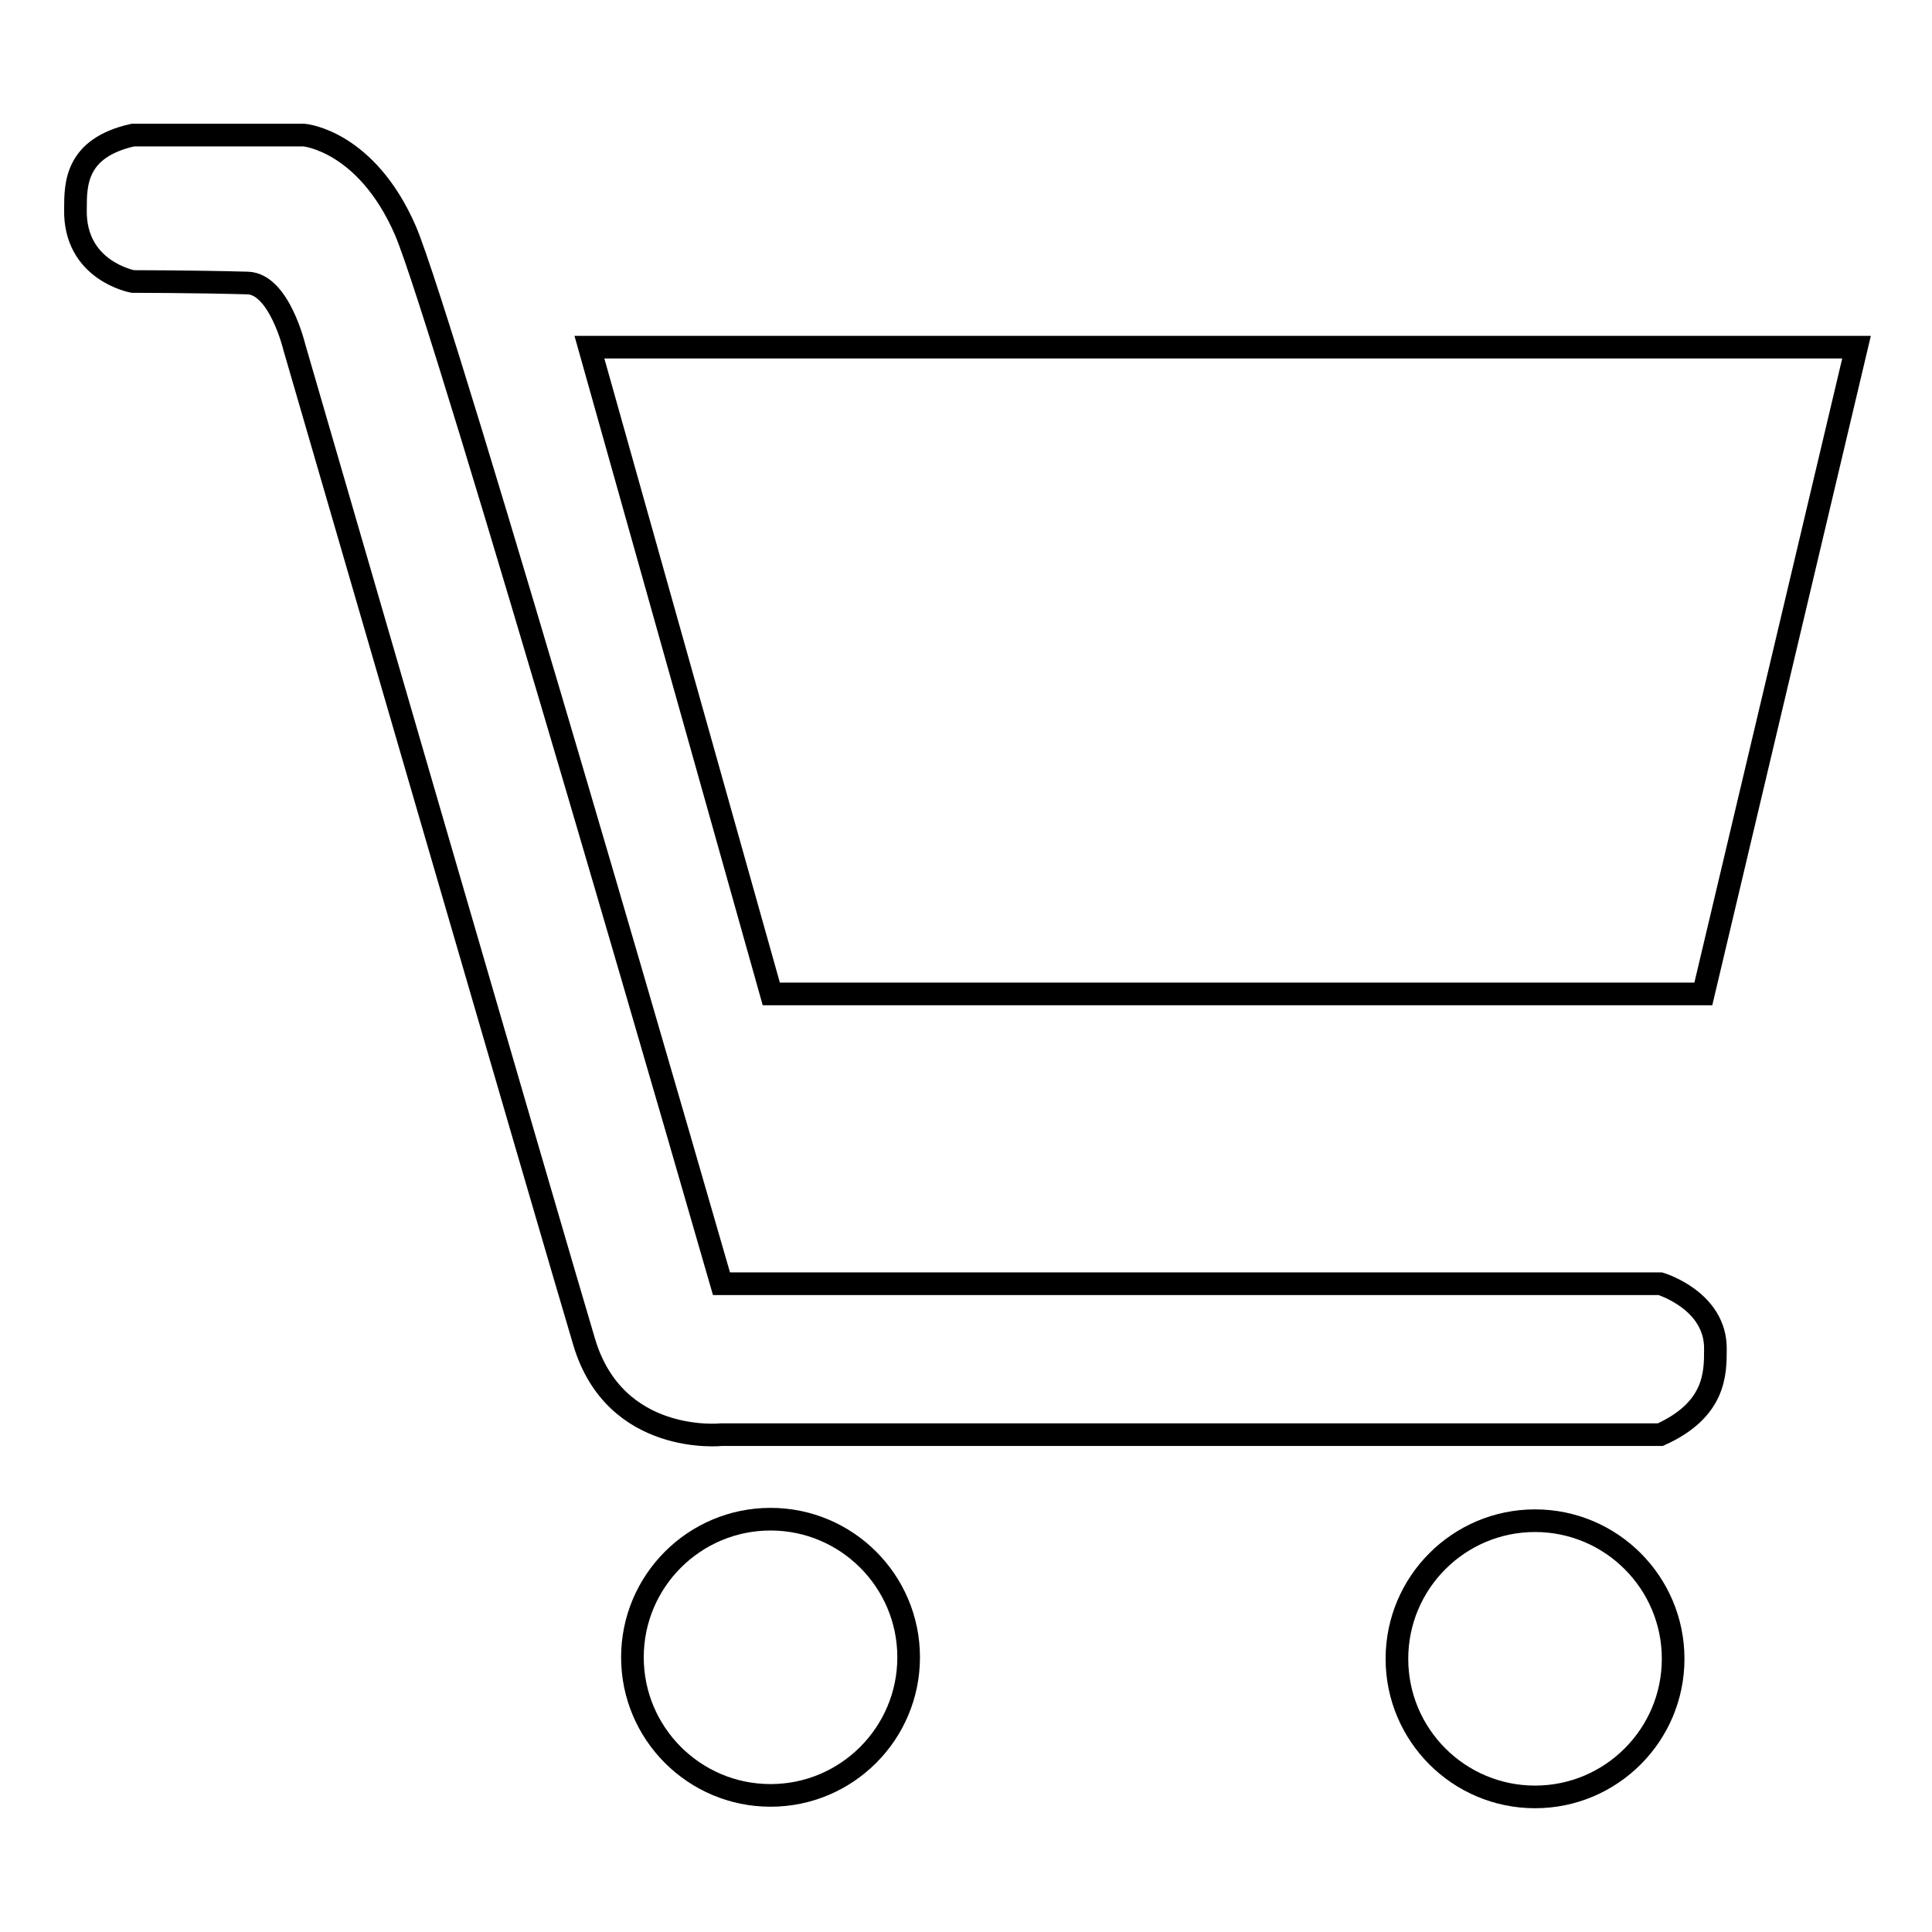
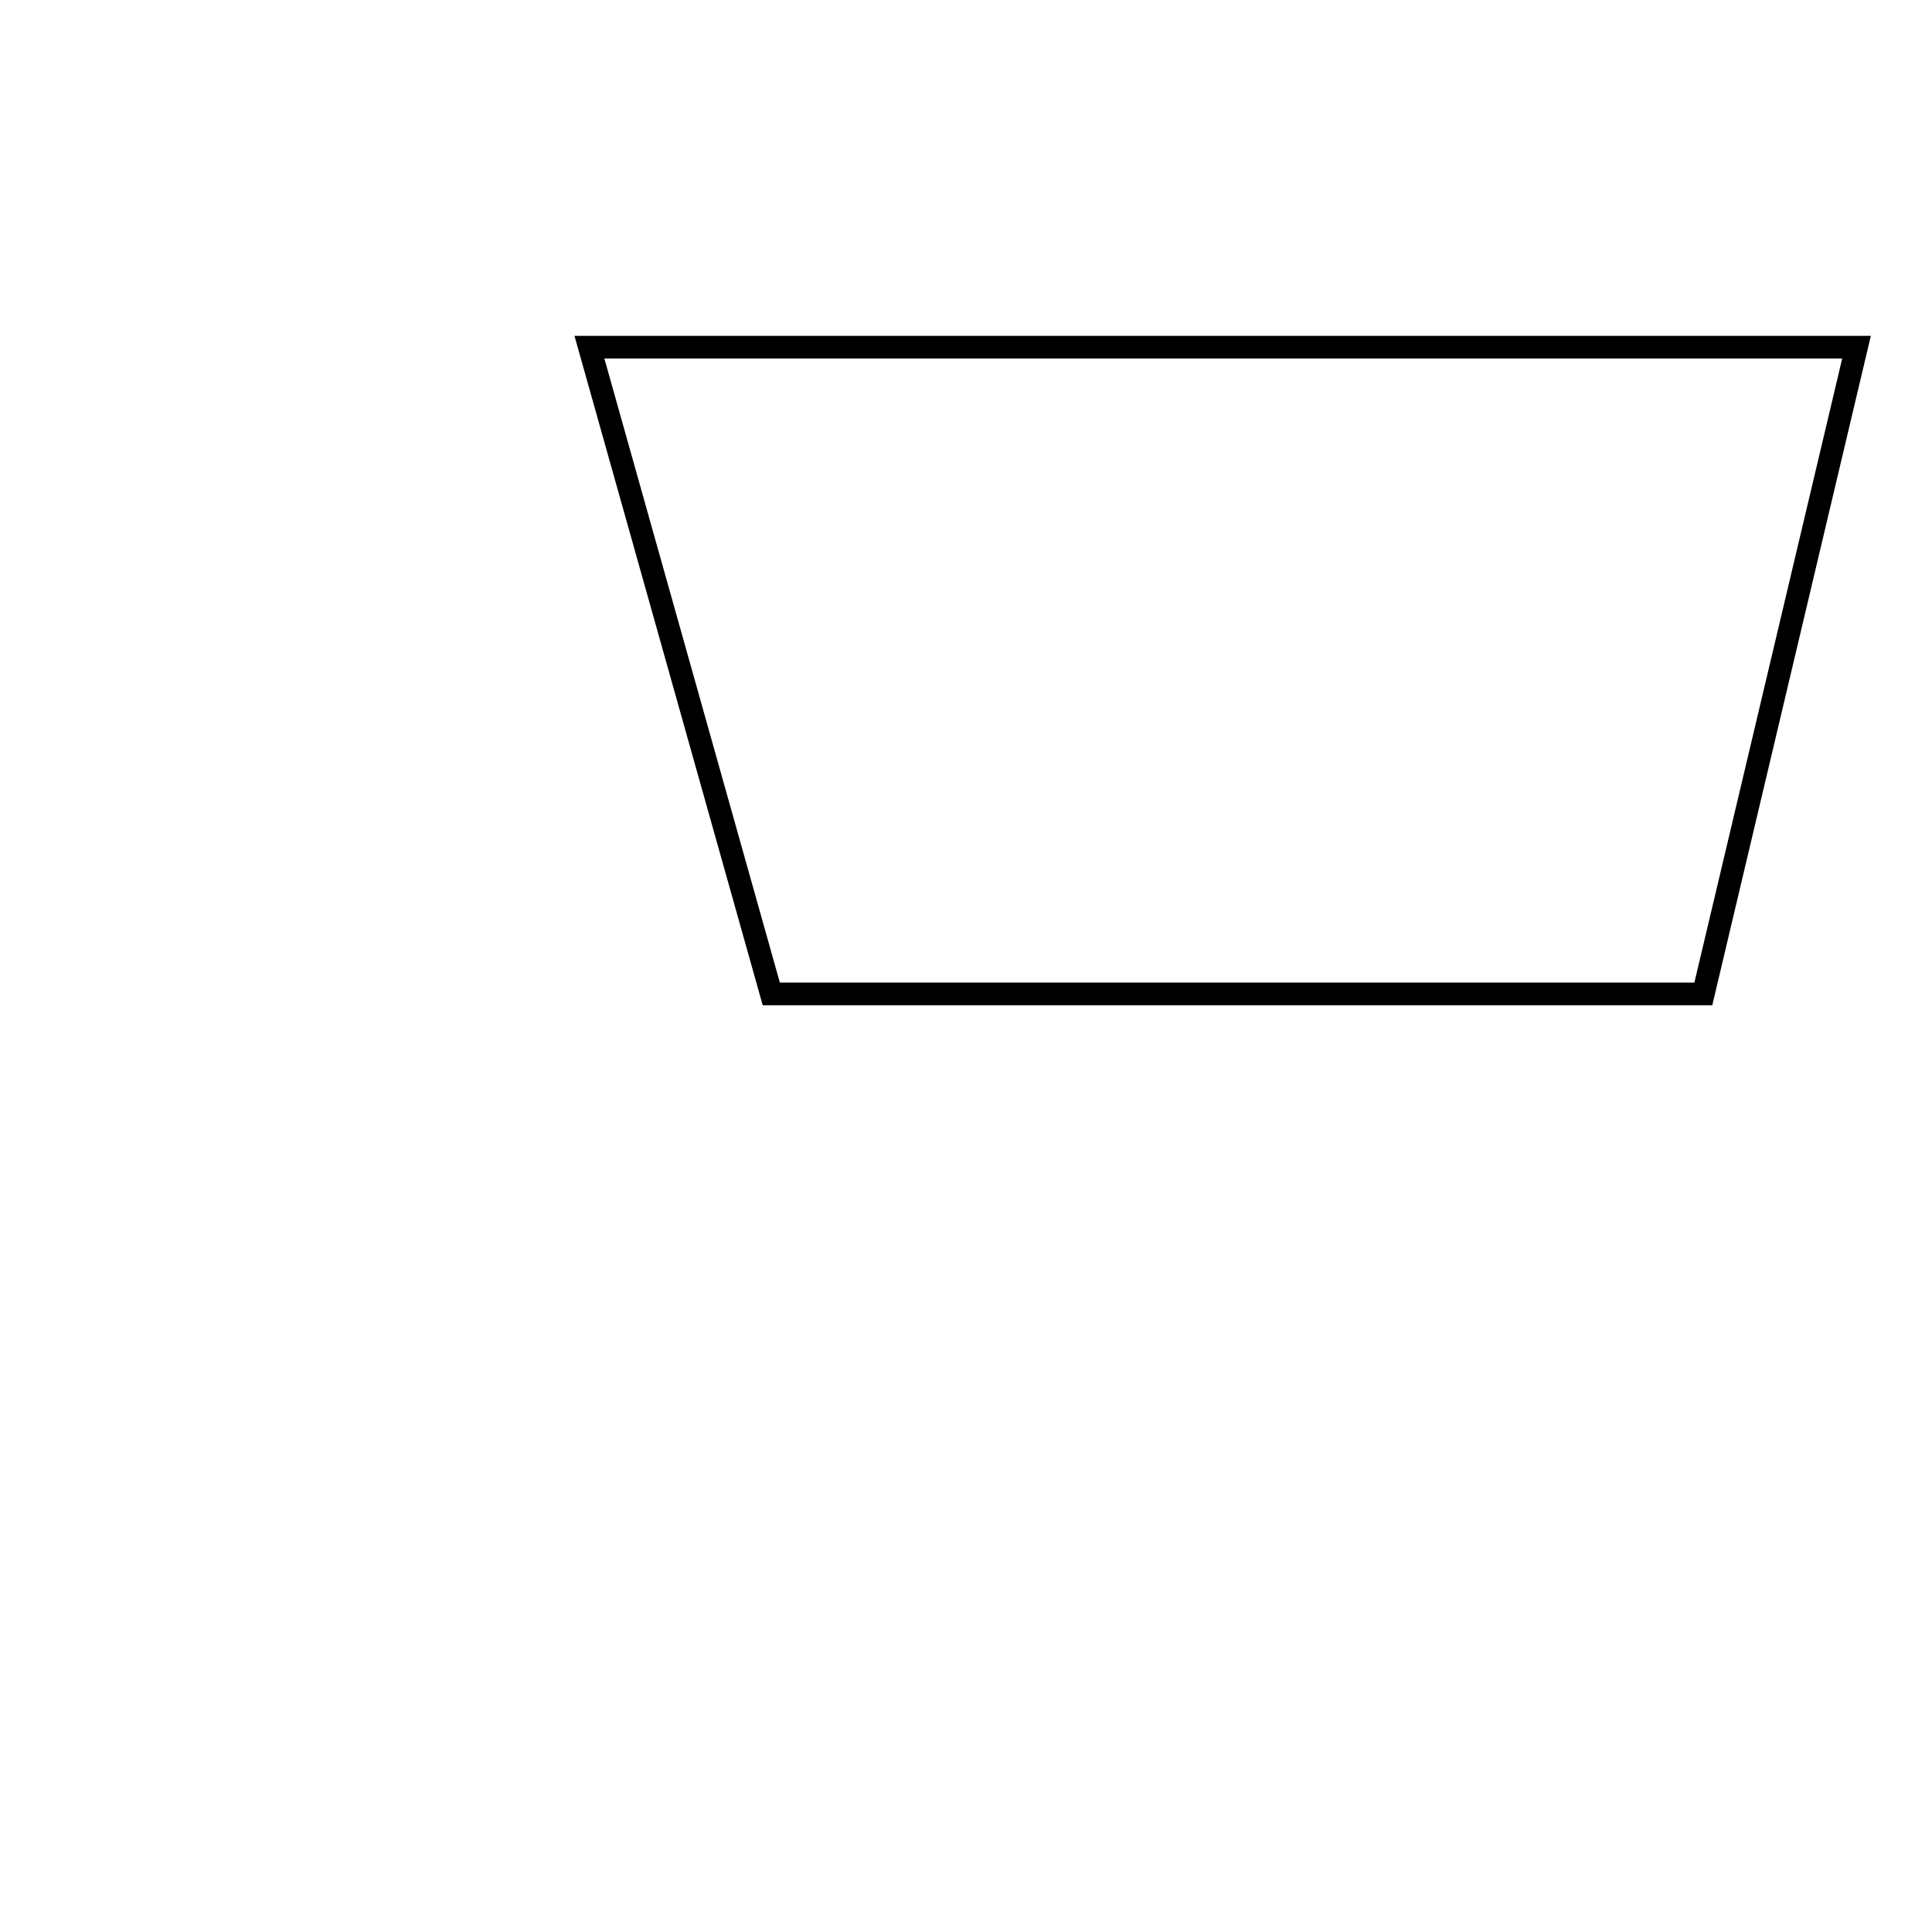
<svg xmlns="http://www.w3.org/2000/svg" version="1.1" x="0px" y="0px" viewBox="0 0 256 256" enable-background="new 0 0 256 256" xml:space="preserve">
  <g>
    <g>
      <path stroke-width="3" fill-opacity="0" stroke="#000000" d="M78.1,46H246l-20.3,85.7H102.2L78.1,46z" />
-       <path stroke-width="3" fill-opacity="0" stroke="#000000" d="M83.8,219.6c0,10.1,8.2,18.3,18.3,18.3s18.3-8.2,18.3-18.3s-8.2-18.3-18.3-18.3S83.8,209.5,83.8,219.6z" />
-       <path stroke-width="3" fill-opacity="0" stroke="#000000" d="M185.1,219.8c0,10.1,8.2,18.3,18.3,18.3s18.3-8.2,18.3-18.3l0,0c0-10.1-8.2-18.3-18.3-18.3S185.1,209.7,185.1,219.8L185.1,219.8z" />
-       <path stroke-width="3" fill-opacity="0" stroke="#000000" d="M95.6,170.1H220c0,0,7.4,2.2,7.3,8.7c0,3.2,0,8-7.3,11.3H95.6c0,0-14.1,1.5-18.2-12.3C73.3,164.1,39,46,39,46s-2-8.4-6.2-8.5c-7.5-0.2-15.2-0.2-15.2-0.2s-7.8-1.4-7.6-9.6c0-3.3,0-8.1,7.6-9.8h22.7c0,0,8.2,0.7,13.4,12.6C58.8,42.3,95.6,170.1,95.6,170.1z" />
    </g>
  </g>
</svg>